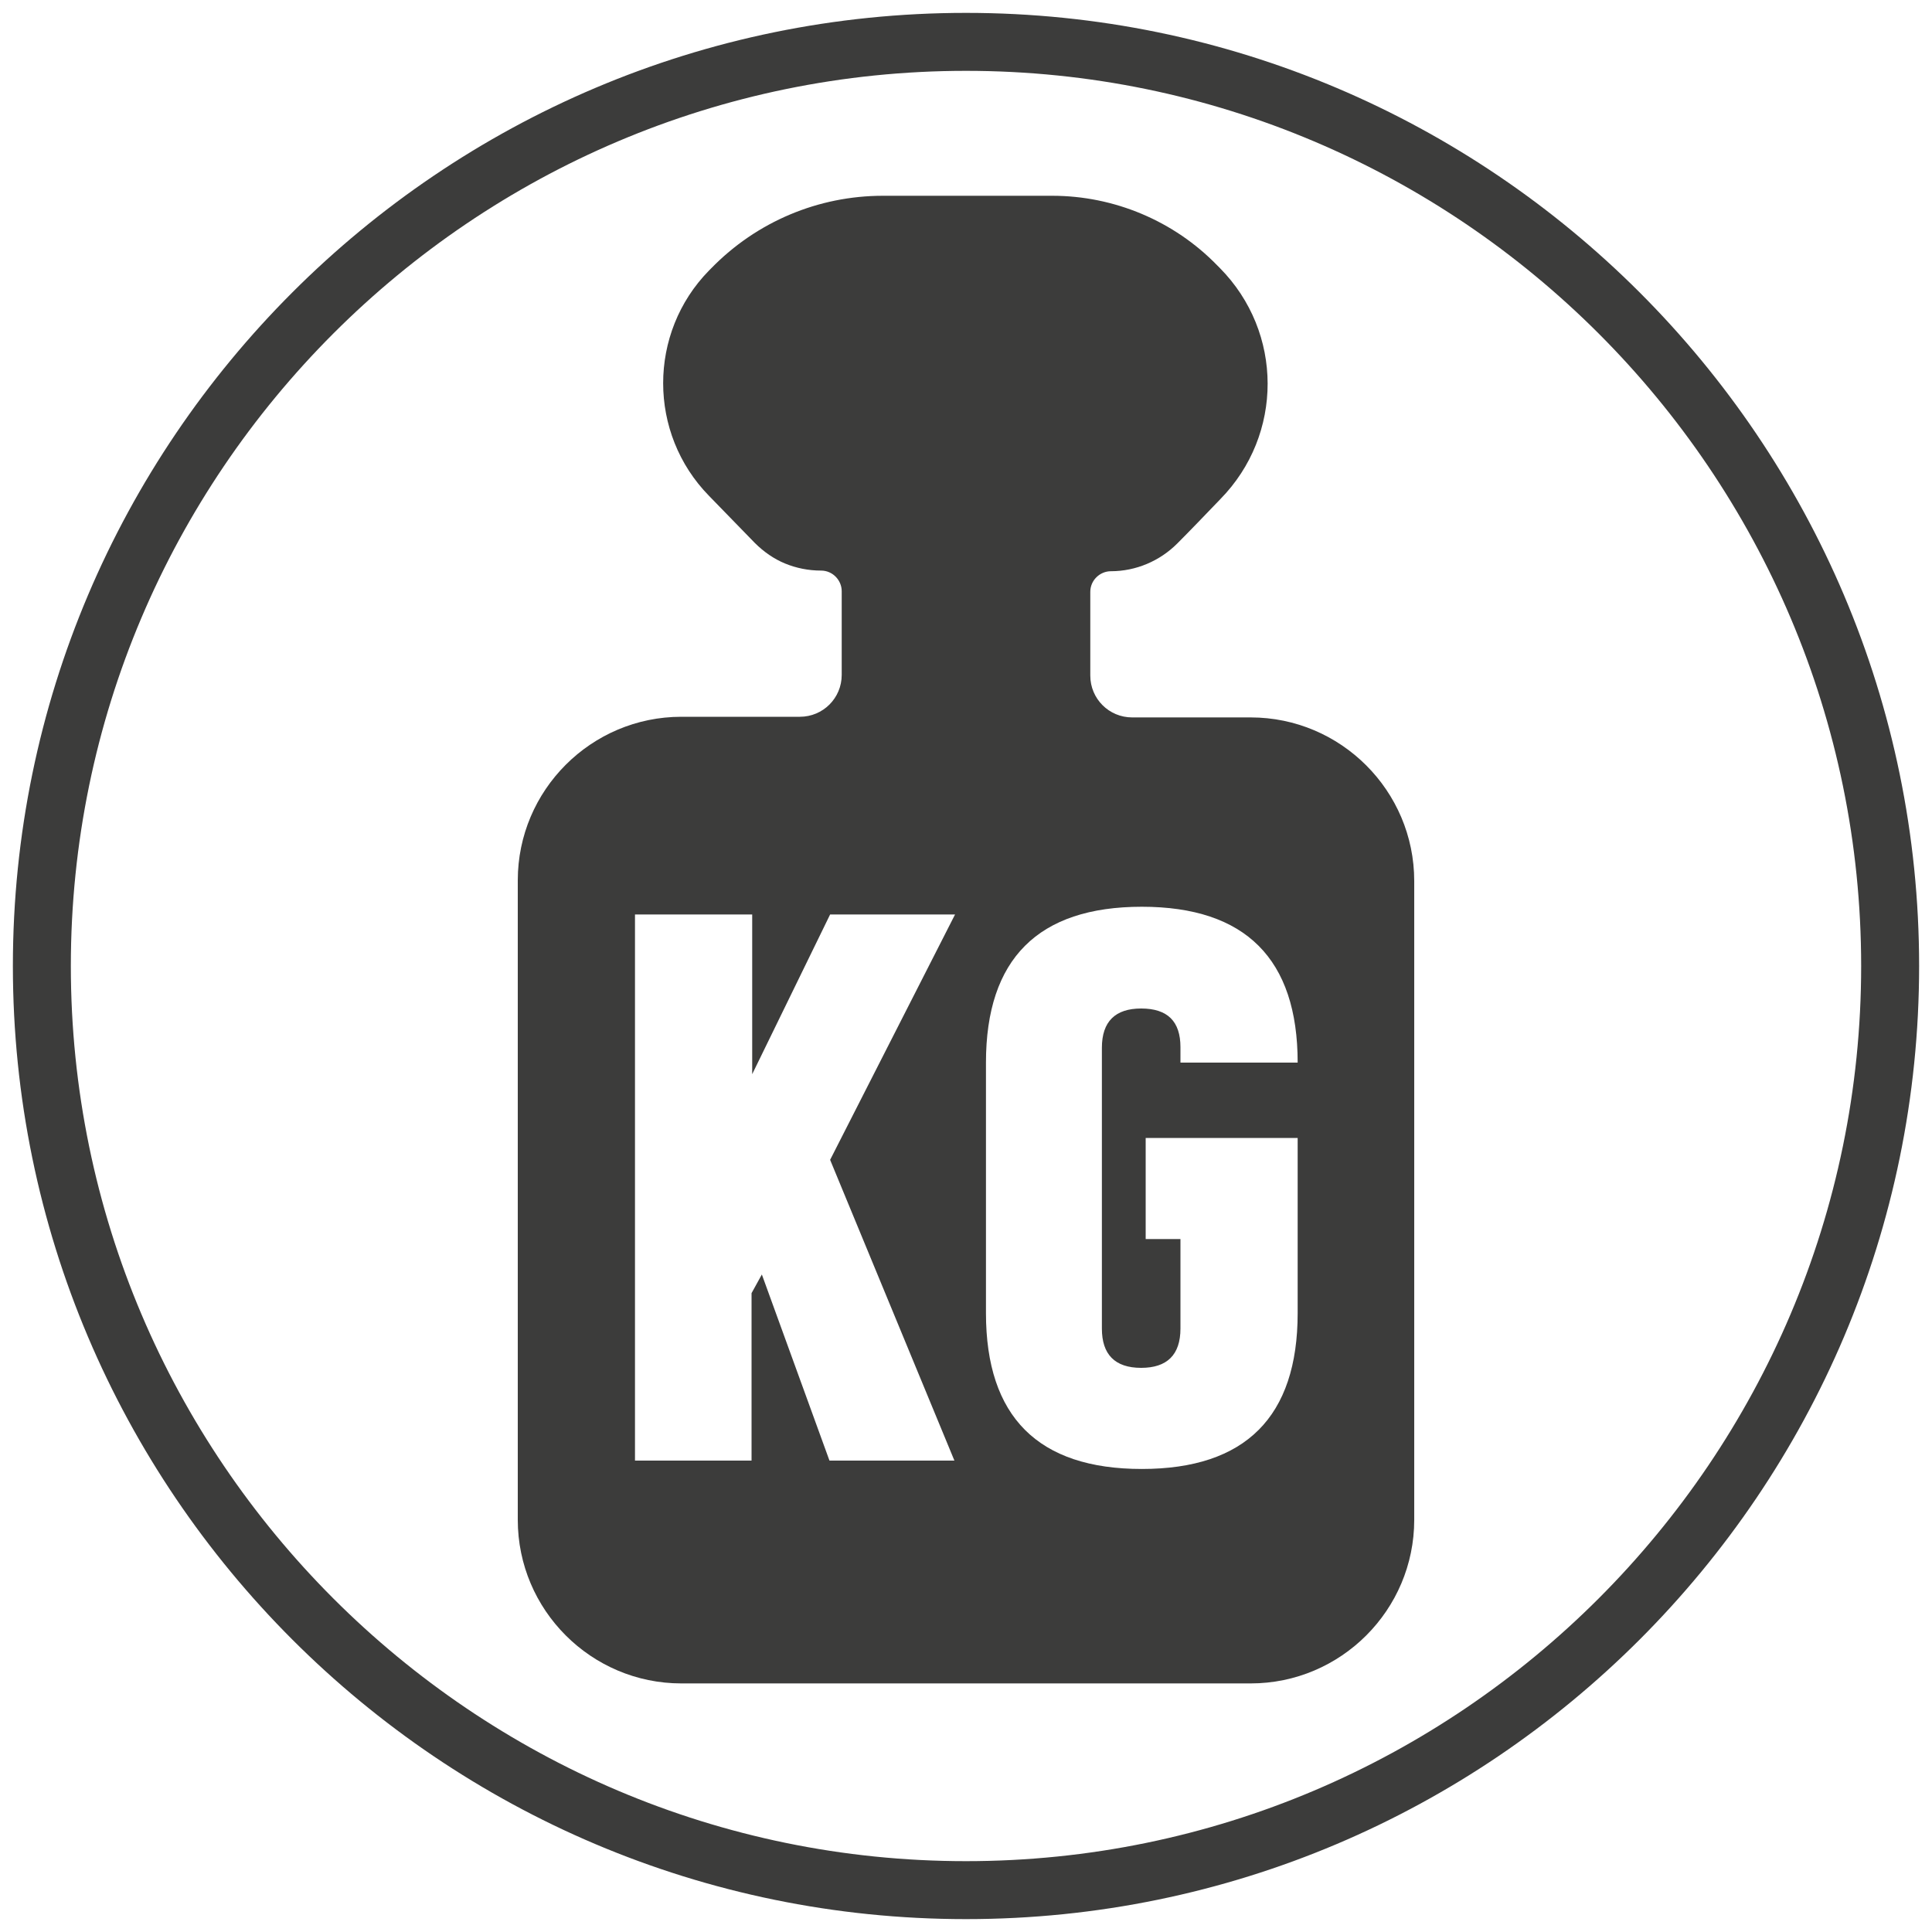
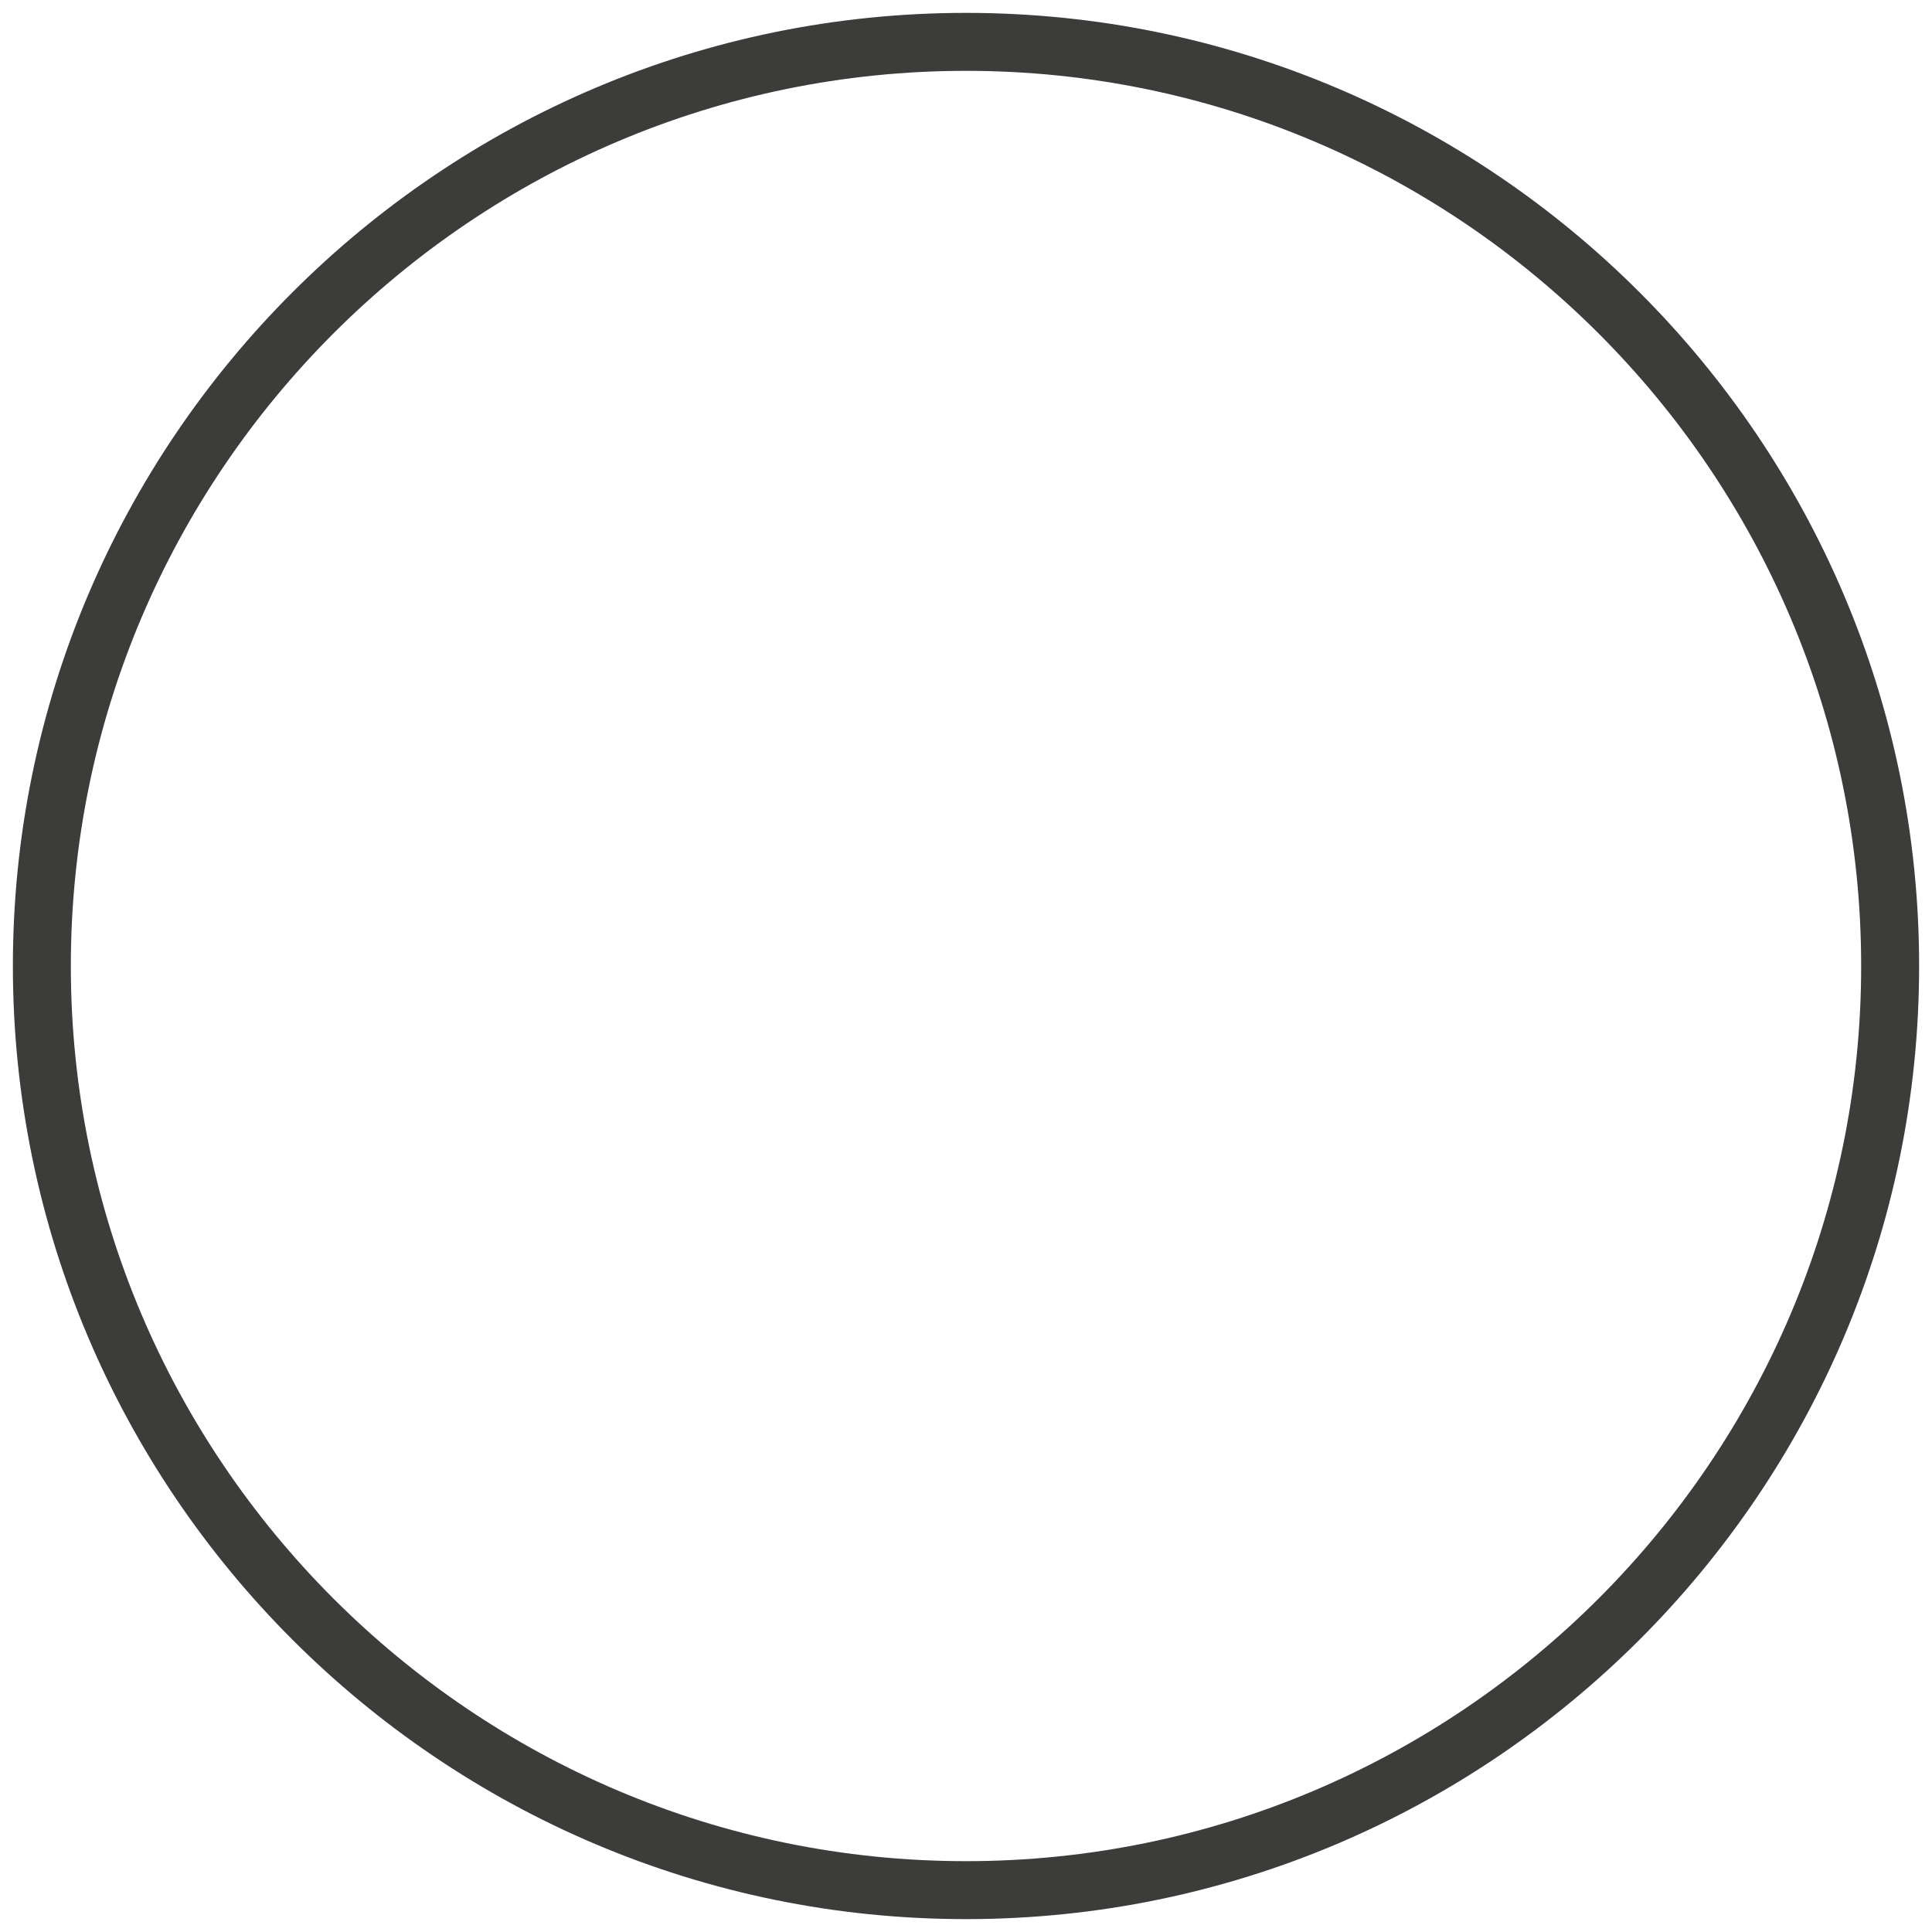
<svg xmlns="http://www.w3.org/2000/svg" version="1.1" id="Ebene_1" x="0px" y="0px" viewBox="0 0 300 300" style="enable-background:new 0 0 300 300;" xml:space="preserve">
  <style type="text/css">
	.st0{fill:#3C3C3B;}
</style>
  <g>
    <g>
      <g>
        <path class="st0" d="M150,298C68.4,298,2,231.6,2,150S68.4,2,150,2s148,66.4,148,148S231.6,298,150,298z M150,11     C73.4,11,11,73.4,11,150s62.4,139,139,139s139-62.4,139-139S226.6,11,150,11z" />
      </g>
    </g>
  </g>
-   <path class="st0" d="M194.2,111.4h-18.4c-3.6,0-6.5-2.9-6.5-6.5v-13c0-1.8,1.5-3.2,3.2-3.2h0c3.9,0,7.6-1.6,10.3-4.3  c1.9-1.9,4.2-4.3,6.7-6.9c9.8-10,9.8-25.9-0.1-35.9l-0.4-0.4c-6.7-6.9-16-10.8-25.6-10.8h-26.3c-10,0-19.6,4-26.7,11.3l-0.3,0.3  c-9.5,9.7-9.5,25.3,0,35l7.1,7.3c1.4,1.4,3,2.5,4.7,3.2c1.7,0.7,3.6,1.1,5.6,1.1c1.8,0,3.2,1.5,3.2,3.2v13c0,3.6-2.9,6.5-6.5,6.5  h-18.4c-14,0-25.4,11.4-25.4,25.4V236c0,14,11.4,25.4,25.4,25.4h88.4c14,0,25.4-11.4,25.4-25.4v-99.2  C219.6,122.8,208.2,111.4,194.2,111.4z M148.2,226.8h-19.4l-10.5-28.9l-1.6,2.9v26H98.6V142h18.2v24.8l12.1-24.8h19.4l-19.4,38.1  L148.2,226.8z M177.2,156.6c-4,0-6.1,2-6.1,6.1v43.6c0,4,2,6.1,6.1,6.1c4,0,6.1-2,6.1-6.1v-13.9h-5.4v-15.7h23.6v27.2  c0,16.1-8.1,24.2-24.2,24.2c-16.1,0-24.2-8.1-24.2-24.2V165c0-16.1,8.1-24.2,24.2-24.2c16.1,0,24.2,8.1,24.2,24.2h-18.2v-2.4  C183.3,158.6,181.3,156.6,177.2,156.6z" />
</svg>